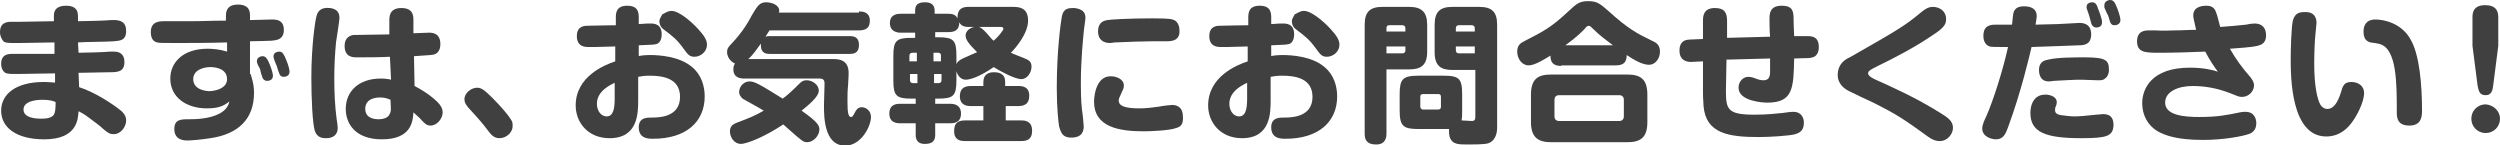
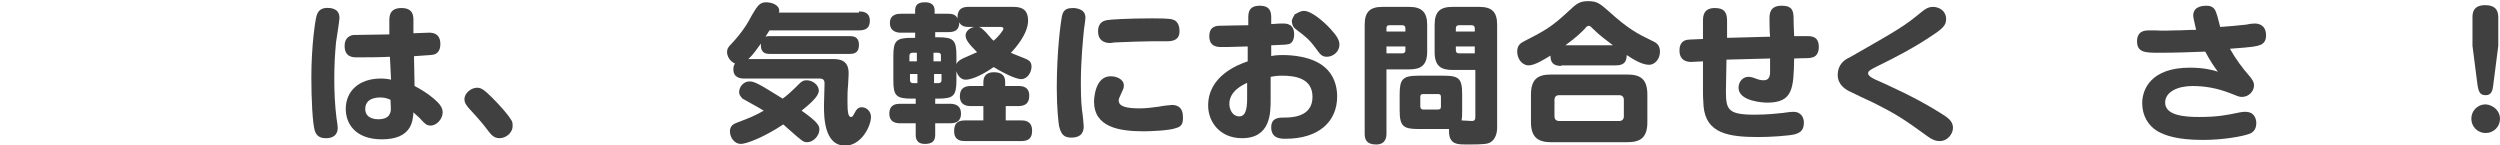
<svg xmlns="http://www.w3.org/2000/svg" version="1.1" id="レイヤー_1" x="0px" y="0px" viewBox="0 0 436 25.3" style="enable-background:new 0 0 436 25.3;" xml:space="preserve">
  <style type="text/css">
	.st0{fill:#404040;}
</style>
  <g>
-     <path class="st0" d="M13.7,9.2c0.9,0,4.7-0.1,5.5-0.2c0.1,0,0.5,0,0.7,0c0.9,0,1.8,0.4,1.8,1.8c0,1.7-1.1,1.8-2.6,1.8   c-0.8,0-4.6,0.1-5.4,0.1l0.1,2.5c2.8,0.9,5.8,2.9,7.3,4.1c0.8,0.7,0.9,1.3,0.9,1.7c0,1.1-0.9,2.4-2.2,2.4c-0.6,0-1-0.2-1.9-1   c-0.4-0.4-1.6-1.3-2.7-2.1c-0.7-0.5-1.1-0.7-1.5-0.9c-0.1,1.5-0.3,4.9-6,4.9c-4.9,0-7.5-2.1-7.5-5c0-2.9,2.6-5,7.4-5   c0.9,0,1.6,0.1,2,0.1l0-1.6c-1,0-5.5,0.1-6.5,0.1c-1.2,0-1.8,0-2.2-0.2c-0.4-0.3-0.7-0.8-0.7-1.6c0-1.3,0.8-1.7,1.8-1.7   c2.1,0,5.4,0,7.5,0L9.5,7.4c-1,0-5.2,0.1-6.1,0.1H2.8c-1.1,0-1.7,0-2.1-0.2C0.3,6.9,0,6.3,0,5.6c0-1.8,1.4-1.8,2.1-1.8   c0.2,0,1.2,0,1.4,0c0.9,0,5-0.1,5.9-0.1l0-1C9.4,1.2,10.7,1,11.5,1c1.1,0,2.1,0.3,2.1,1.8l0,0.9c0.9,0,5-0.1,5.8-0.2   c0.1,0,0.6,0,0.8,0C21,3.6,22,3.8,22,5.4c0,1.7-1.1,1.7-2.2,1.8c-1,0.1-5.3,0.1-6.2,0.2L13.7,9.2z M7.4,17.4   c-0.7,0-3.3,0.1-3.3,1.7c0,1.1,1.2,1.6,3.1,1.6C8,20.7,9,20.6,9.4,20c0.2-0.4,0.3-0.8,0.3-2.2C9.3,17.6,8.6,17.4,7.4,17.4z" />
-     <path class="st0" d="M43.7,12.9c0.2,0.7,0.6,1.7,0.6,3.3c0,4.6-2.8,7.2-7.6,7.9c-1.9,0.3-3.6,0.4-4,0.4c-0.5,0-2.3,0-2.3-2   c0-1.7,1.2-1.7,2.5-1.7c1.5,0,3.7-0.1,5.4-1c1.3-0.7,1.6-1.6,1.7-2.1c-0.8,0.6-1.6,1.2-3.9,1.2c-3.7,0-6.4-2-6.4-5.2   c0-2.8,2.2-5.2,6.5-5.2c0.9,0,2.1,0.1,3.4,0.5l0-1.6c-3.1,0.1-6.5,0.1-8.8,0.1c-2.7,0-2.9,0-3.4-0.1c-0.4-0.1-1.1-0.4-1.1-1.8   c0-1.8,1.4-1.9,2.3-1.9c0.7,0,3.8,0,4.4,0c2.7,0,3.8-0.1,6.4-0.1l0-0.7c0-0.5-0.1-2.1,2.1-2.1s2.1,1.5,2.1,2.1v0.6   c0.5,0,3.8-0.1,3.9-0.1c0.9,0,2,0.2,2,1.8c0,1.7-1.2,1.8-2.1,1.9c-0.3,0-2.4,0.1-3.8,0.1V12.9z M39.6,13.8c0-2-2.4-2.1-2.9-2.1   c-1.2,0-3,0.5-3,2.1c0,1.9,2.3,2.1,2.9,2.1C38.1,15.8,39.6,15.2,39.6,13.8z M44.9,11.1c-0.1-0.2-0.1-0.3-0.1-0.4   c0-0.8,0.8-0.9,1-0.9c0.5,0,0.8,0.4,1.1,1.1c0.6,1.4,0.7,2.1,0.7,2.3c0,0.9-0.9,0.9-1,0.9c-0.5,0-0.7-0.3-0.8-0.5   c-0.1-0.2-0.4-1.2-0.4-1.4S44.9,11.3,44.9,11.1z M47.7,9.8c0-0.7,0.8-0.8,1-0.8c0.6,0,0.8,0.5,1.2,1.4c0.5,1.2,0.6,1.9,0.6,2.1   c0,0.8-0.8,0.9-1,0.9c-0.2,0-0.6,0-0.8-0.6c-0.1-0.2-0.4-1.1-0.4-1.2C47.7,10.2,47.7,10,47.7,9.8z" />
    <path class="st0" d="M59.2,3.2c0,0.3-0.5,3.6-0.6,4.2c-0.2,2.1-0.3,4.2-0.3,6.3c0,2.3,0.1,4.7,0.4,7c0.1,0.6,0.2,1.3,0.2,1.6   c0,1.2-0.8,1.8-2,1.8c-0.5,0-1.6,0-2-1.3c-0.4-1.3-0.6-5.6-0.6-9.3c0-5.6,0.7-10.1,0.9-10.7c0.2-0.7,0.6-1.6,2.4-1.4   C58.9,1.6,59.2,2.3,59.2,3.2z M67.9,3.6c0-0.7,0-2.2,2.1-2.2s2.1,1.4,2.1,2.2l0,2.2c0.4,0,2.5-0.1,2.7-0.1c0.5,0,2,0,2,2   c0,1.3-0.7,1.7-1.1,1.8c-0.4,0.1-0.6,0.1-3.5,0.3l0.1,5.2c2.1,1.1,3.3,2.1,4,2.8c0.5,0.5,0.9,1.1,0.9,1.8c0,1.1-1,2.3-2.1,2.3   c-0.7,0-1-0.3-1.9-1.3c-0.1-0.1-0.9-0.8-1.1-1c-0.1,1.5-0.3,4.7-5.5,4.7c-4.6,0-6.3-2.7-6.3-5.3c0-3.1,2.3-5.3,6.1-5.3   c0.8,0,1.4,0.1,1.8,0.2L68,9.9C66.2,10,64,10,62.2,10c-0.6,0-2.1,0-2.1-2c0-1.5,1-1.8,1.5-1.9c0.3,0,5.3-0.1,6.3-0.1L67.9,3.6z    M66.3,17c-0.6,0-2.6,0.1-2.6,2c0,1.8,2,1.8,2.3,1.8c0.5,0,1.7-0.1,2-1c0.2-0.4,0.2-0.5,0.1-2.4C67.6,17.2,67.2,17,66.3,17z" />
    <path class="st0" d="M87.1,24.1c-1,0-1.5-0.7-1.9-1.2c-1-1.3-1.2-1.6-3.5-4.1C81.4,18.4,81,18,81,17.3c0-1.1,1.2-2,2.2-2   c0.7,0,1.2,0.3,2.7,1.8c1.3,1.3,2.7,2.9,3.1,3.6c0.3,0.4,0.4,0.6,0.4,1.1C89.5,23.1,88.3,24.1,87.1,24.1z" />
-     <path class="st0" d="M111.2,9.8c0.5-0.1,1.2-0.2,2.2-0.2c1.5,0,5.1,0.2,7.3,2.1c1.6,1.3,2.2,3.3,2.2,5.1c0,4.5-3.3,7.4-9,7.4   c-0.8,0-2.5,0-2.5-2c0-1.7,1.4-1.7,2.3-1.7c1.1,0,4.9,0,4.9-3.6c0-3.2-2.9-3.7-5.3-3.7c-1,0-1.4,0.1-2,0.2v4c0,2.3,0,6.7-5,6.7   c-3.8,0-5.9-2.8-5.9-5.7c0-5.1,5.1-7.1,6.9-7.7V8.1c-0.6,0-3.1,0.1-3.6,0.1h-1c-0.6,0-2.1,0-2.1-1.9c0-1.4,0.8-1.7,1.5-1.8   c0.2,0,4.1-0.1,5.3-0.1V3.1c0-0.9,0.1-2.1,2-2.1c1.9,0,2,1.2,2,2.1v1.1c1.2-0.1,1.7-0.1,2-0.1c0.6,0,2,0,2,1.9c0,1.4-0.8,1.7-1,1.7   c-0.4,0.1-0.7,0.1-3,0.2V9.8z M107.3,14.4c-0.9,0.4-3.2,1.5-3.2,3.7c0,1.2,0.7,2.2,1.7,2.2c1.1,0,1.4-1.2,1.4-3.1V14.4z M117.1,1.9   c1.3,0,3.4,1.8,4.6,3.1c1,1.1,1.6,1.9,1.6,2.8c0,1.2-1.1,2.1-2.2,2.1c-0.9,0-1.2-0.5-1.8-1.3c-1.3-1.8-1.9-2.2-3.6-3.5   c-0.7-0.5-0.7-1.3-0.7-1.4c0-0.5,0.5-1.1,0.5-1.2C115.8,2.4,116.4,1.9,117.1,1.9z" />
    <path class="st0" d="M149.8,2c0.5,0,1.9,0,1.9,1.6c0,1.1-0.5,1.7-1.9,1.7h-15.6c-0.1,0.2-0.6,0.9-0.7,1.1c0.3-0.1,0.4-0.1,0.7-0.1   h14.1c1.4,0,1.5,1,1.5,1.5c0,0.6-0.1,1.6-1.5,1.6h-14.1c-1.6,0-1.5-1.2-1.5-1.8c-0.6,0.8-1.3,1.9-2.2,2.7h14.7c0.9,0,2.8,0,2.8,2.4   c0,0.4,0,0.5-0.1,2.2c-0.1,1-0.1,1.7-0.1,2.8c0,1.7,0.1,2.7,0.6,2.7c0.3,0,0.3-0.1,0.7-0.8c0.2-0.4,0.5-0.9,1.2-0.9   c0.7,0,1.6,0.6,1.6,1.7c0,1.6-1.7,5-4.5,5c-3.7,0-3.7-5.1-3.7-7c0-0.6,0.1-3.3,0.1-3.8c0-0.3,0-0.9-0.8-0.9h-13.2   c-0.6,0-1.9-0.1-1.9-1.6c0-0.2,0-0.7,0.3-1c-1.1-0.5-1.4-1.5-1.4-2c0-0.6,0.2-0.9,0.8-1.5c1.8-1.9,2.9-3.7,3.5-4.9   c1-1.7,1.4-2.3,2.5-2.3c0.9,0,2.3,0.4,2.3,1.5c0,0.1,0,0.2-0.1,0.3H149.8z M129.5,17.2c-0.3-0.3-0.6-0.7-0.6-1.1   c0-1,0.8-1.9,1.8-1.9c0.9,0,1.6,0.4,5.8,3c0.7-0.5,1.5-1.2,2.8-2.5c0.4-0.4,0.7-0.7,1.4-0.7c1,0,2.1,0.8,2.1,1.8   c0,1.1-1.8,2.5-3,3.5c3,2.1,3.1,2.7,3.1,3.3c0,1.1-1.1,2.2-2.1,2.2c-0.7,0-0.8-0.1-3.3-2.3c-0.4-0.4-0.7-0.6-0.9-0.8   c-3.3,2.2-6.4,3.4-7.4,3.4c-1.1,0-1.9-1.1-1.9-2.2c0-1,0.7-1.3,1.2-1.5c2.4-0.9,3.3-1.3,4.7-2.1C132.6,18.9,129.8,17.4,129.5,17.2z   " />
    <path class="st0" d="M176.6,1.2c1.1,0,2.7,0.1,2.7,2.4c0,2.2-2.1,4.7-3,5.6c0.6,0.3,1,0.4,2.2,0.9c0.7,0.3,1.4,0.5,1.4,1.5   c0,1-0.7,2.2-1.8,2.2c-1.1,0-3.7-1.4-4.8-2.1c-2.6,1.8-4.2,2.2-4.9,2.2c-0.8,0-1.4-0.7-1.6-1.5v1.6c0,2.7-0.5,3.2-3.2,3.2h-0.5v0.9   h2.6c0.9,0,1.9,0.3,1.9,1.7c0,1.7-1.4,1.7-1.9,1.7h-2.6v2c0,1-0.4,1.6-1.8,1.6c-1.6,0-1.6-1.2-1.6-1.6v-2H157   c-0.8,0-1.9-0.2-1.9-1.7c0-1.7,1.4-1.7,1.9-1.7h2.7v-0.9H159c-2.7,0-3.2-0.5-3.2-3.2V9.8c0-2.7,0.5-3.2,3.2-3.2h0.6V5.7h-2.5   c-0.5,0-1.9-0.1-1.9-1.7c0-1.6,1.5-1.6,1.9-1.6h2.5V1.8c0-1.4,1.2-1.4,1.8-1.4c1,0,1.6,0.5,1.6,1.4v0.6h2.3c0.5,0,1.3,0,1.7,0.8   c-0.1-1.9,1.2-2,1.9-2H176.6z M159.9,10.7V9.2h-0.8c-0.3,0-0.5,0.2-0.5,0.5v1H159.9z M159.9,12.9h-1.2V14c0,0.3,0.2,0.5,0.5,0.5   h0.8V12.9z M162.9,10.7h1.2v-1c0-0.3-0.1-0.5-0.5-0.5h-0.8V10.7z M162.9,12.9v1.6h0.8c0.3,0,0.5-0.2,0.5-0.5v-1.1H162.9z M169,4.7   c-0.4,0-1.3,0-1.7-0.8c0,1.5-1,1.7-1.9,1.7h-2.3v0.9h0.5c2.7,0,3.2,0.5,3.2,3.2v1.5c0.1-0.3,0.3-0.6,1.1-1c1.8-0.8,1.8-0.8,2.5-1.1   c-1.5-1.5-2-2.2-2-2.9c0-0.7,0.6-1.3,1.5-1.5H169z M177.6,15c0.7,0,1.9,0.1,1.9,1.7c0,1.3-0.7,1.8-1.9,1.8h-2.2V21h2.7   c0.5,0,1.9,0,1.9,1.8c0,1.6-1,1.8-1.9,1.8h-9.8c-0.5,0-1.9,0-1.9-1.7c0-1.3,0.5-1.9,1.9-1.9h3.2v-2.5h-2.2c-0.4,0-1.9,0-1.9-1.7   c0-1.3,0.7-1.8,1.9-1.8h2.2v-0.7c0-1.4,1-1.7,1.8-1.7c0.9,0,2,0.2,2,1.7V15H177.6z M170.7,4.7c0.4,0.1,0.6,0.3,1.3,1   c0.9,1,0.9,1.1,1.3,1.4c0.8-0.7,1.7-1.8,1.7-2.1c0-0.1-0.1-0.3-0.4-0.3H170.7z" />
    <path class="st0" d="M189.3,3.1c0,0.4-0.3,2.2-0.3,2.5c-0.1,1.1-0.5,4.8-0.5,8.9c0,0.9,0,3,0.2,4.7c0.1,0.4,0.3,2.6,0.3,2.8   c0,0.8-0.2,2-2.2,2c-1.5,0-1.8-0.9-2.1-2c-0.1-0.6-0.4-3.1-0.4-6.7c0-6.4,0.7-11.5,0.9-12.5c0.3-1.4,1.2-1.4,2.2-1.4   C187.9,1.5,189.3,1.6,189.3,3.1z M205.2,22.3c-1.2,0.5-4.9,0.6-5.7,0.6c-4.3,0-8.7-0.7-8.7-5.2c0,0,0-4.4,2.9-4.4   c1,0,2.3,0.5,2.3,1.6c0,0.5-0.1,0.6-0.5,1.5c-0.3,0.6-0.4,0.9-0.4,1.1c0,1,1.1,1.4,3.7,1.4c1.2,0,2.5-0.2,3.3-0.3   c0.4-0.1,2-0.3,2.3-0.3c1.3,0,1.9,0.8,1.9,2C206.4,21.7,205.9,22.1,205.2,22.3z M203.5,7.2c-0.4,0-2.3,0-2.7,0   c-1.1,0-4.2,0.1-6.4,0.2c-0.1,0-0.6,0.1-0.8,0.1c-1.2,0-2.1-0.6-2.1-2c0-1.7,1.1-1.9,1.6-2c0.6-0.1,3.7-0.3,7.9-0.3   c0.8,0,2.9,0,3.5,0.2c0.8,0.2,1.2,1,1.2,1.9C205.8,7,204.5,7.2,203.5,7.2z" />
    <path class="st0" d="M221.5,9.8c0.5-0.1,1.2-0.2,2.2-0.2c1.5,0,5.1,0.2,7.3,2.1c1.6,1.3,2.2,3.3,2.2,5.1c0,4.5-3.3,7.4-9,7.4   c-0.8,0-2.5,0-2.5-2c0-1.7,1.4-1.7,2.3-1.7c1.1,0,4.9,0,4.9-3.6c0-3.2-2.9-3.7-5.3-3.7c-1,0-1.4,0.1-2,0.2v4c0,2.3,0,6.7-5,6.7   c-3.8,0-5.9-2.8-5.9-5.7c0-5.1,5.1-7.1,6.9-7.7V8.1c-0.6,0-3.1,0.1-3.6,0.1h-1c-0.6,0-2.1,0-2.1-1.9c0-1.4,0.8-1.7,1.5-1.8   c0.2,0,4.1-0.1,5.3-0.1V3.1c0-0.9,0.1-2.1,2-2.1c1.9,0,2,1.2,2,2.1v1.1c1.2-0.1,1.7-0.1,2-0.1c0.6,0,2,0,2,1.9c0,1.4-0.8,1.7-1,1.7   c-0.4,0.1-0.7,0.1-3,0.2V9.8z M217.6,14.4c-0.9,0.4-3.2,1.5-3.2,3.7c0,1.2,0.7,2.2,1.7,2.2c1.1,0,1.4-1.2,1.4-3.1V14.4z M227.4,1.9   c1.3,0,3.4,1.8,4.6,3.1c1,1.1,1.6,1.9,1.6,2.8c0,1.2-1.1,2.1-2.2,2.1c-0.9,0-1.2-0.5-1.8-1.3c-1.3-1.8-1.9-2.2-3.6-3.5   c-0.7-0.5-0.7-1.3-0.7-1.4c0-0.5,0.5-1.1,0.5-1.2C226.1,2.4,226.7,1.9,227.4,1.9z" />
    <path class="st0" d="M241.8,23.3c0,0.4,0,1.9-1.8,1.9c-1.7,0-2-0.9-2-1.9v-19c0-2.3,1-3.1,3.1-3.1h4.7c2.1,0,3.1,0.9,3.1,3.1V9   c0,2.3-1,3.1-3.1,3.1h-4V23.3z M245.1,5.5V4.9c0-0.3-0.2-0.5-0.5-0.5h-2.3c-0.4,0-0.5,0.2-0.5,0.5v0.6H245.1z M241.8,9.3h2.8   c0.2,0,0.5-0.1,0.5-0.5V8.1h-3.3V9.3z M247.4,22.5c-2.7,0-3.3-0.5-3.3-3.3v-2.7c0-2.7,0.5-3.3,3.3-3.3h4.3c2.8,0,3.3,0.5,3.3,3.3   v2.7c0,0.8,0,1.2-0.1,1.8c0.3,0,1.5,0.1,1.8,0.1c0.6,0,0.6-0.4,0.6-0.9v-8h-4c-2,0-3.1-0.7-3.1-3.1V4.3c0-2.3,1-3.1,3.1-3.1h4.7   c2.2,0,3.1,0.9,3.1,3.1v18c0,1.2-0.5,2.4-1.6,2.7c-0.6,0.2-2.7,0.2-3.4,0.2c-1.7,0-2.7,0-3.2-1.1c-0.2-0.5-0.2-1.1-0.2-1.6   c-0.3,0-0.4,0-1.1,0H247.4z M251.3,16.9c0-0.4-0.2-0.5-0.5-0.5h-2.6c-0.4,0-0.5,0.2-0.5,0.5v1.7c0,0.3,0.2,0.5,0.5,0.5h2.6   c0.4,0,0.5-0.2,0.5-0.5V16.9z M257.2,5.5V4.9c0-0.3-0.2-0.5-0.5-0.5h-2.3c-0.3,0-0.5,0.2-0.5,0.5v0.6H257.2z M257.2,9.3V8.1h-3.3   v0.7c0,0.3,0.2,0.5,0.5,0.5H257.2z" />
    <path class="st0" d="M272.3,11.5c-1.5,0-1.9-0.7-1.9-1.8c-1,0.6-2.7,1.7-3.8,1.7c-1.2,0-2-1.2-2-2.4c0-1.1,0.6-1.5,1.2-1.8   c3.5-1.8,4.7-2.4,7.7-5.2c1.4-1.3,1.9-1.8,3.5-1.8c1.6,0,2.1,0.5,3.6,1.8c3.3,3,5,3.9,7.5,5.1c0.7,0.3,1.4,0.7,1.4,1.9   c0,1.3-0.9,2.3-1.9,2.3c-1.2,0-2.7-0.9-3.9-1.7c0,1.3-0.6,1.8-1.9,1.8H272.3z M287.3,21.3c0,2.7-1.2,3.5-3.5,3.5h-13.3   c-2.2,0-3.5-0.8-3.5-3.5v-4.8c0-2.8,1.3-3.5,3.5-3.5h13.3c2.2,0,3.5,0.7,3.5,3.5V21.3z M283.2,17.4c0-0.5-0.3-0.8-0.8-0.8h-10.5   c-0.6,0-0.8,0.4-0.8,0.8v2.9c0,0.5,0.3,0.8,0.8,0.8h10.5c0.5,0,0.8-0.3,0.8-0.8V17.4z M281.3,7.9c-1.2-0.9-2.4-1.8-3.4-2.8   c-0.4-0.4-0.6-0.6-0.8-0.6c-0.3,0-0.6,0.3-0.6,0.4c-0.6,0.6-1.3,1.4-3.5,3H281.3z" />
    <path class="st0" d="M301,15.8c0,3.3,0.3,4.2,5,4.2c2.2,0,3.9-0.2,4.9-0.3c0.2,0,1.1-0.2,1.9-0.2c1.3,0,1.8,1,1.8,1.9   c0,1.6-1,1.8-1.5,2c-1.1,0.3-4.5,0.5-6.4,0.5c-5.2,0-9.2-0.6-9.6-5.4c-0.1-1.6-0.1-1.8-0.1-2.4v-5.4c-0.3,0-1.8,0.1-2.1,0.1   c-0.5,0-2-0.1-2-2c0-1.4,0.8-1.7,1.1-1.8c0.4-0.1,0.5-0.1,3-0.2V3.6c0-1,0.2-2.2,2.1-2.2c1.7,0,2.1,0.9,2.1,2.2l0,3   c3.3-0.1,3.7-0.1,7.5-0.2c-0.1-1-0.1-2.5-0.1-3.1c0-0.8,0-2.3,2.1-2.3c1.4,0,2.1,0.4,2.1,2.1c0,0.6,0,1,0.1,3.2c1.3,0,1.7,0,2.2,0   c0.8,0,2.1,0,2.1,1.9c0,1.2-0.6,1.7-1.1,1.8c-0.5,0.2-0.8,0.1-3.2,0.2c-0.1,5.2-0.2,7.7-4.7,7.7c-0.6,0-5-0.2-5-2.6   c0-1.1,0.8-1.9,1.7-1.9c0.4,0,0.8,0.1,1.3,0.3c0.5,0.2,0.9,0.3,1.4,0.3c0.9,0,1.1-0.7,1.1-1.4c0-0.2,0-2,0-2.4   c-3.6,0.1-4,0.1-7.6,0.2L301,15.8z" />
    <path class="st0" d="M322.6,10c8.6-4.9,9.6-5.5,12.5-7.9c0.6-0.5,1.2-0.9,2-0.9c1.1,0,2.3,0.7,2.3,2.1c0,0.8-0.2,1.4-2,2.6   c-3.2,2.2-6.6,4-10.1,5.7c-1.2,0.6-1.5,0.8-1.5,1.2c0,0.3,0.3,0.6,1.1,1c2.7,1.2,7.2,3.2,11.5,5.9c1.3,0.8,2.2,1.4,2.2,2.6   c0,1-0.9,2.3-2.3,2.3c-0.8,0-1.4-0.3-2.1-0.8c-4-2.9-5.3-3.8-9.5-5.9c-0.7-0.3-3.6-1.7-4.2-2c-0.6-0.3-2-1.1-2-2.8   C320.5,11.2,321.7,10.4,322.6,10z" />
-     <path class="st0" d="M351.4,1.7c0.4-0.5,1-0.6,1.6-0.6c1,0,2.2,0.3,2.2,1.7c0,0.4-0.1,0.8-0.2,1.5c1.1,0,2.8-0.1,3.9-0.1   c0.6,0,3.2-0.2,3.7-0.2c0.5,0,2.1,0,2.1,2c0,1.8-1.3,1.9-2.1,1.9c-0.2,0-4.8,0.2-8.3,0.3c-0.3,1.3-1.8,7.8-4.1,14   c-0.4,1.1-0.8,2.1-2.1,2.1c-0.7,0-2.4-0.4-2.4-1.9c0-0.6,0.4-1.5,0.7-2.1c1.2-2.7,2.9-8,3.8-12.1c-2.4,0-2.8,0-3.2-0.1   c-0.4-0.1-1.1-0.6-1.1-1.8c0-1.4,0.6-2,2.1-2c0.5,0,2.5,0,2.9,0C351.1,2.3,351.1,2.1,351.4,1.7z M363,24.1c-6.2,0-8.9-1-8.9-4.4   c0-0.3,0-3.2,2.6-3.2c0.9,0,2,0.4,2,1.3c0,0.3-0.1,0.5-0.1,0.6c-0.2,0.4-0.2,0.5-0.2,0.8c0,0.5,0.3,0.8,1.2,0.9   c0.7,0.1,1.6,0.2,2.2,0.2c0.7,0,2.1-0.1,3.8-0.3c0.3,0,0.9-0.1,1.2-0.1c1.2,0,1.8,0.6,1.8,1.9C368.5,23.7,367.6,24.1,363,24.1z    M367.1,13.7c-0.3,0.3-0.7,0.3-1.3,0.3c-0.4,0-2.4-0.1-2.8-0.1c-1.6,0-2.5,0.1-4.8,0.2c-0.2,0-0.5,0.1-0.9,0.1   c-1.7,0-1.7-1.7-1.7-2c0-0.8,0.3-1.6,1.6-1.8c1.6-0.4,4.7-0.4,6.4-0.4c3.9,0,4.2,0.6,4.2,2.3C367.8,12.7,367.6,13.4,367.1,13.7z    M364,1.7c-0.1-0.2-0.1-0.4-0.1-0.5c0-0.7,0.7-0.8,1-0.8c0.5,0,0.8,0.4,1,1.1c0.2,0.5,0.7,1.8,0.7,2.4c0,0.9-0.9,0.9-1,0.9   c-0.4,0-0.6-0.2-0.8-0.5c-0.1-0.2-0.3-1.1-0.4-1.4C364.3,2.5,364.1,2,364,1.7z M367,1.3C367,1.1,367,1,367,0.9c0-0.8,0.9-0.9,1-0.9   c0.5,0,0.8,0.3,1.1,1.1c0.2,0.4,0.7,1.8,0.7,2.4c0,0.8-0.8,0.9-1,0.9c-0.2,0-0.6,0-0.8-0.6c-0.1-0.2-0.3-1.1-0.4-1.2   C367.4,2.3,367.1,1.5,367,1.3z" />
    <path class="st0" d="M382.5,2.7c0-1.7,1.9-1.7,2.3-1.7c0.7,0,1.4,0.2,1.7,1.2c0.2,0.4,0.6,2.2,0.7,2.5c1.5-0.1,2.6-0.2,4.5-0.4   c0.4-0.1,1.1-0.2,1.5-0.2c0.8,0,2,0.3,2,2.1c0,1-0.5,1.4-0.9,1.6c-0.8,0.3-1.2,0.4-5.4,0.7c1,1.8,2.3,3.5,3.1,4.4   c0.8,0.9,1.1,1.4,1.1,2c0,1-0.9,2-2.1,2c-0.5,0-0.7-0.1-2.2-0.7c-2.1-0.8-4.2-1.2-6.4-1.2c-2.6,0-4.8,1-4.8,2.9   c0,2.3,3.6,2.5,5.9,2.5c3.2,0,4.7-0.3,7.1-0.8c0.5-0.1,0.7-0.1,1-0.1c1.8,0,1.9,1.6,1.9,2c0,0.6-0.2,1.4-1.1,1.8   c-1.3,0.5-4.7,1.1-8.2,1.1c-4.6,0-6.6-0.8-7.9-1.5c-1.7-1-2.7-2.8-2.7-4.9c0-2.5,1.6-6.2,8.3-6.2c2.4,0,4,0.4,4.9,0.7   c-0.6-0.8-1.5-2.1-2.2-3.5c-2.6,0.1-5.2,0.2-7.9,0.2c-2.5,0-4,0-4-2c0-1.9,1.5-1.9,2.1-1.9c0.3,0,0.8,0,1.1,0c1.6,0.1,2.4,0,3.3,0   c1.5,0,2.5-0.1,3.8-0.1C382.7,3.7,382.5,3.2,382.5,2.7z" />
-     <path class="st0" d="M404,4c0,0.3-0.2,1.8-0.2,2.1c-0.1,0.9-0.2,3.1-0.2,5c0,3.7,0.5,6.2,1.1,7.2c0.2,0.3,0.6,0.7,1.2,0.7   c1.1,0,1.8-1.2,2.3-2.7c0.4-1.4,0.6-2,1.9-2c1.2,0,2.2,0.7,2.2,1.9c0,1.7-1.4,4.2-2.1,5.1c-0.5,0.7-1.9,2.5-4.5,2.5   c-6.2,0-6.2-10.5-6.2-13.6c0-1.4,0.1-5.7,0.4-6.7c0.4-1.3,1.2-1.4,2.2-1.4C404,2.1,404,3.7,404,4z M418,19.5c0-5,0-10.9-2.9-11.8   c-0.3-0.1-1.5-0.3-1.7-0.3c-0.6-0.2-1.2-0.5-1.2-1.9c0-1,0.4-2.1,2.1-2.1c1.4,0,4.4,0.6,6,3.3c1.7,2.7,2.1,8.3,2.1,12.6   c0,1-0.1,2.6-2.2,2.6C418,21.9,418,20.4,418,19.5z" />
    <path class="st0" d="M436,20.7c0,1.4-1.1,2.5-2.5,2.5c-1.4,0-2.5-1.1-2.5-2.5c0-1.4,1.1-2.5,2.5-2.5C434.8,18.3,436,19.3,436,20.7z    M434.8,15c-0.1,0.8-0.3,1.6-1.3,1.6c-1,0-1.2-0.6-1.4-1.6l-0.9-7V3c0-0.7,0.1-2.1,2.2-2.1c1.6,0,2.3,0.7,2.3,2.1v5L434.8,15z" />
  </g>
</svg>